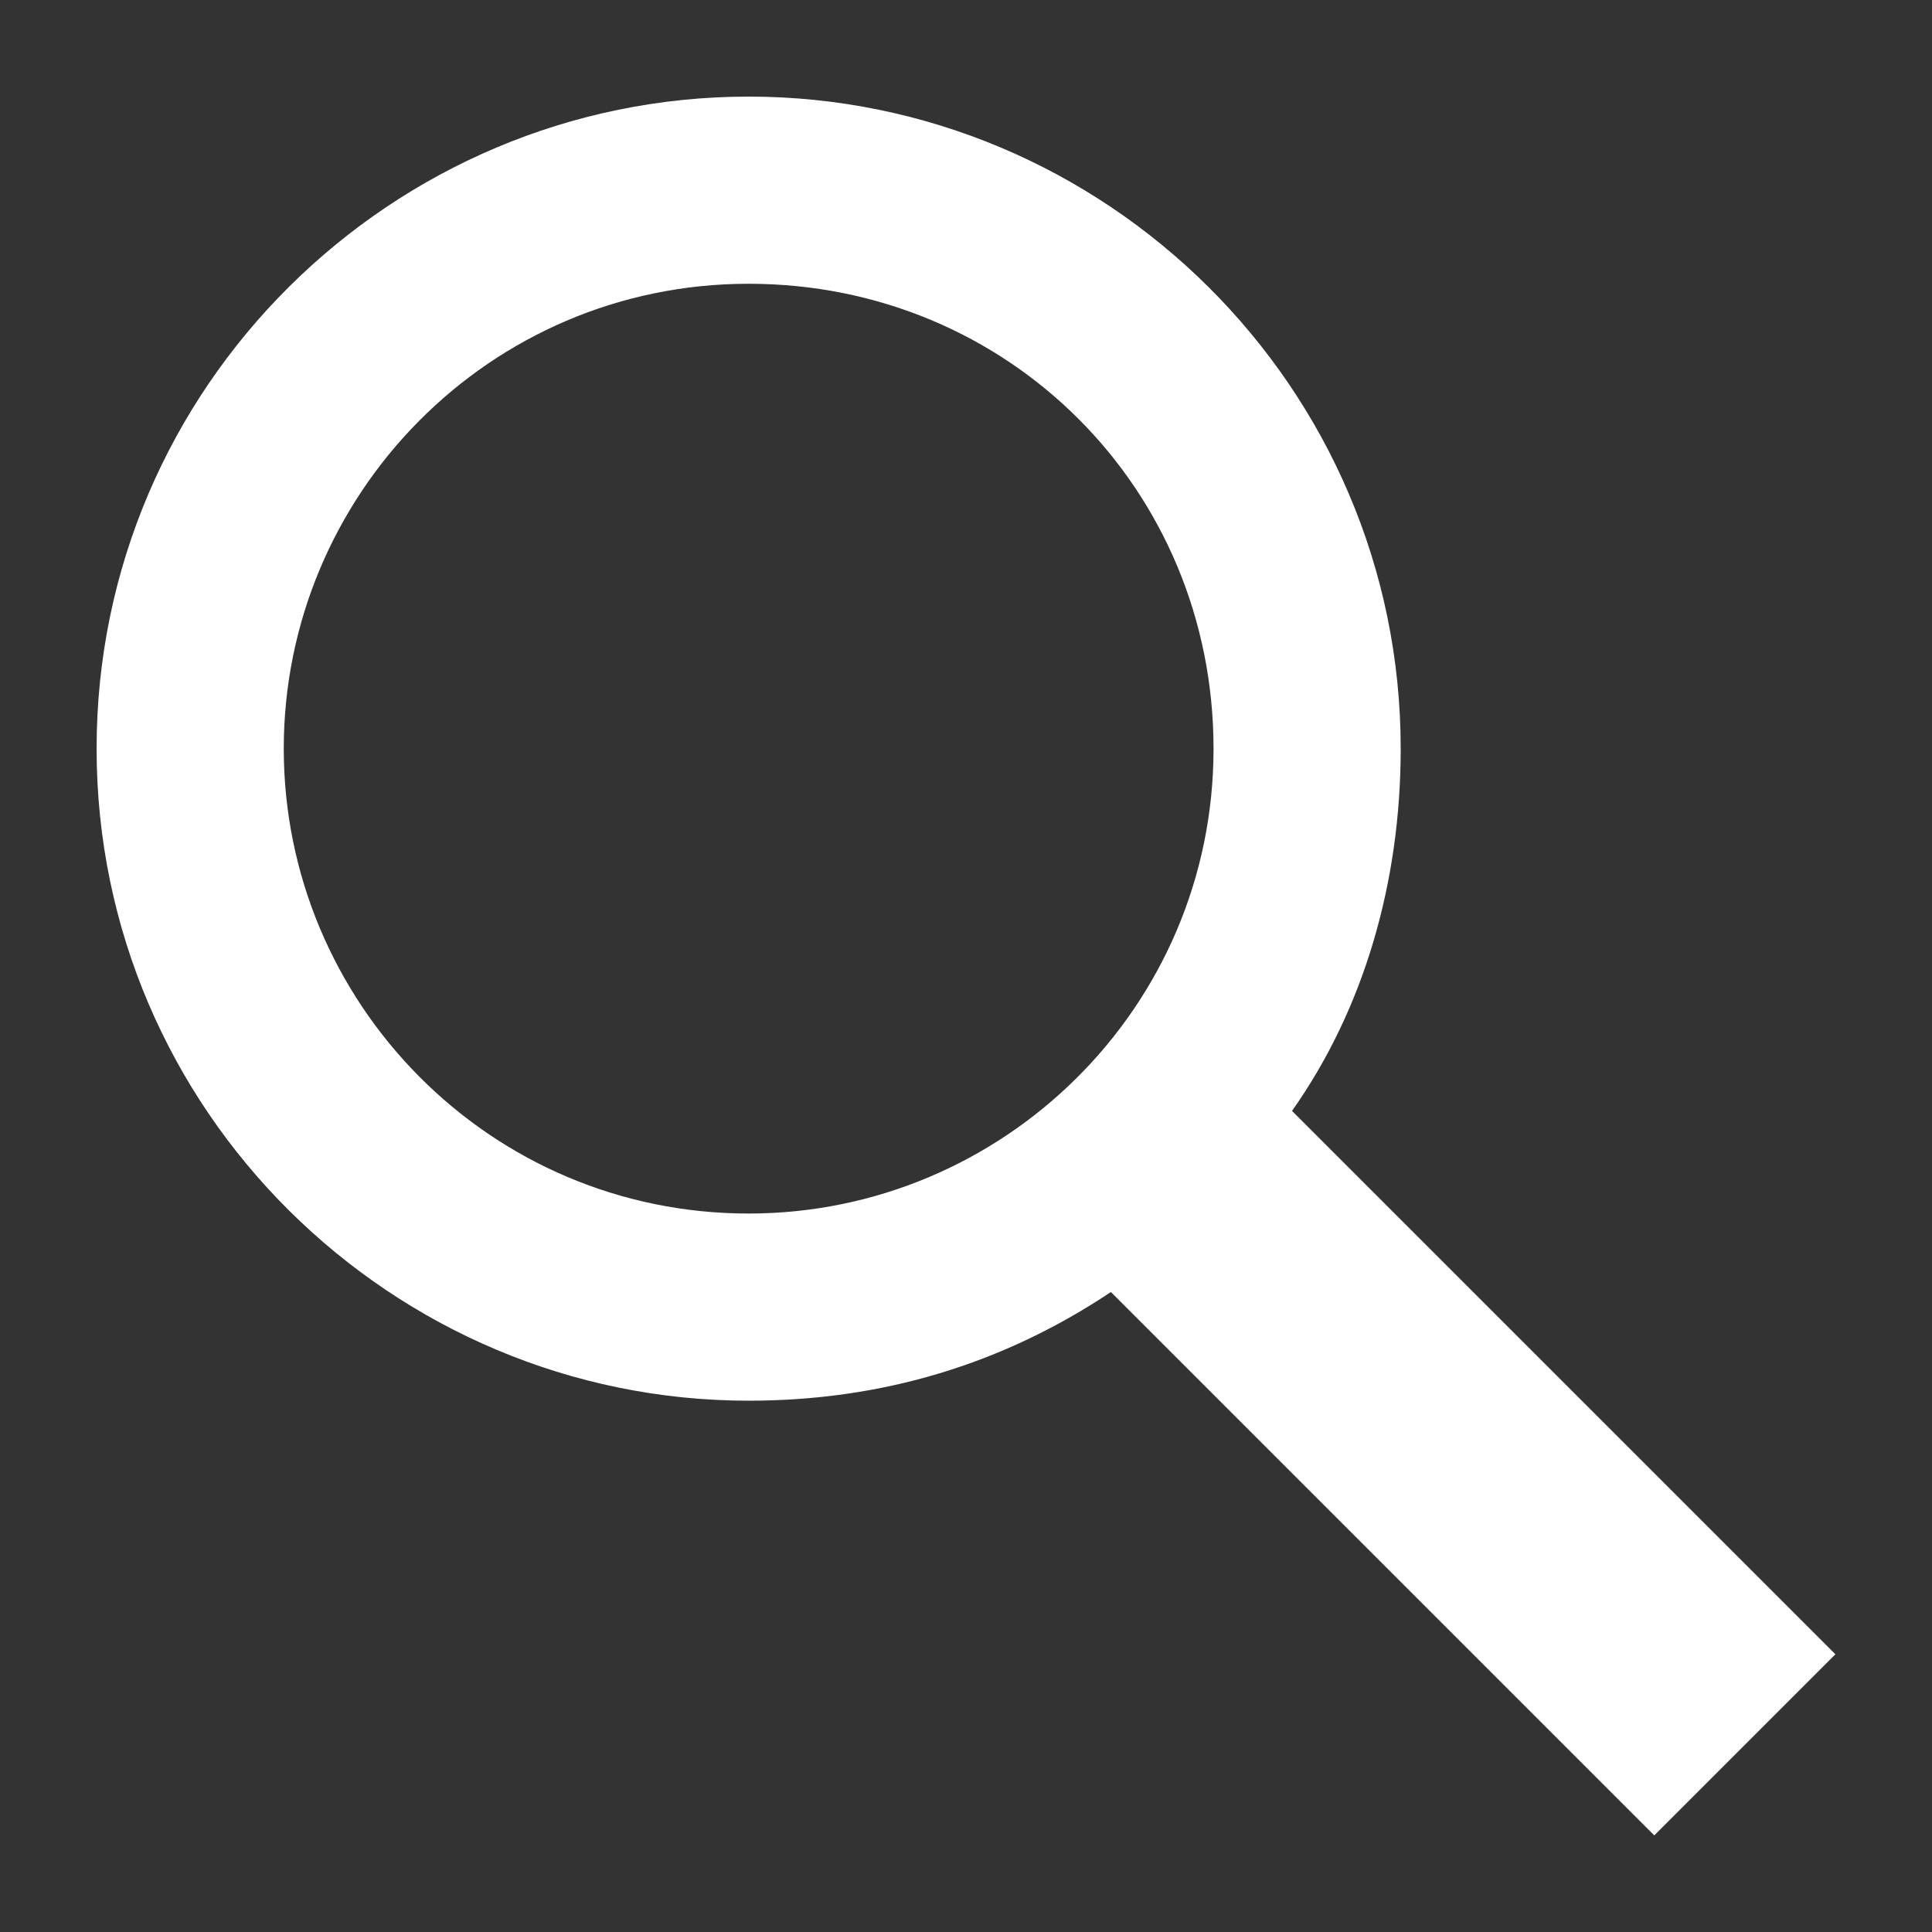
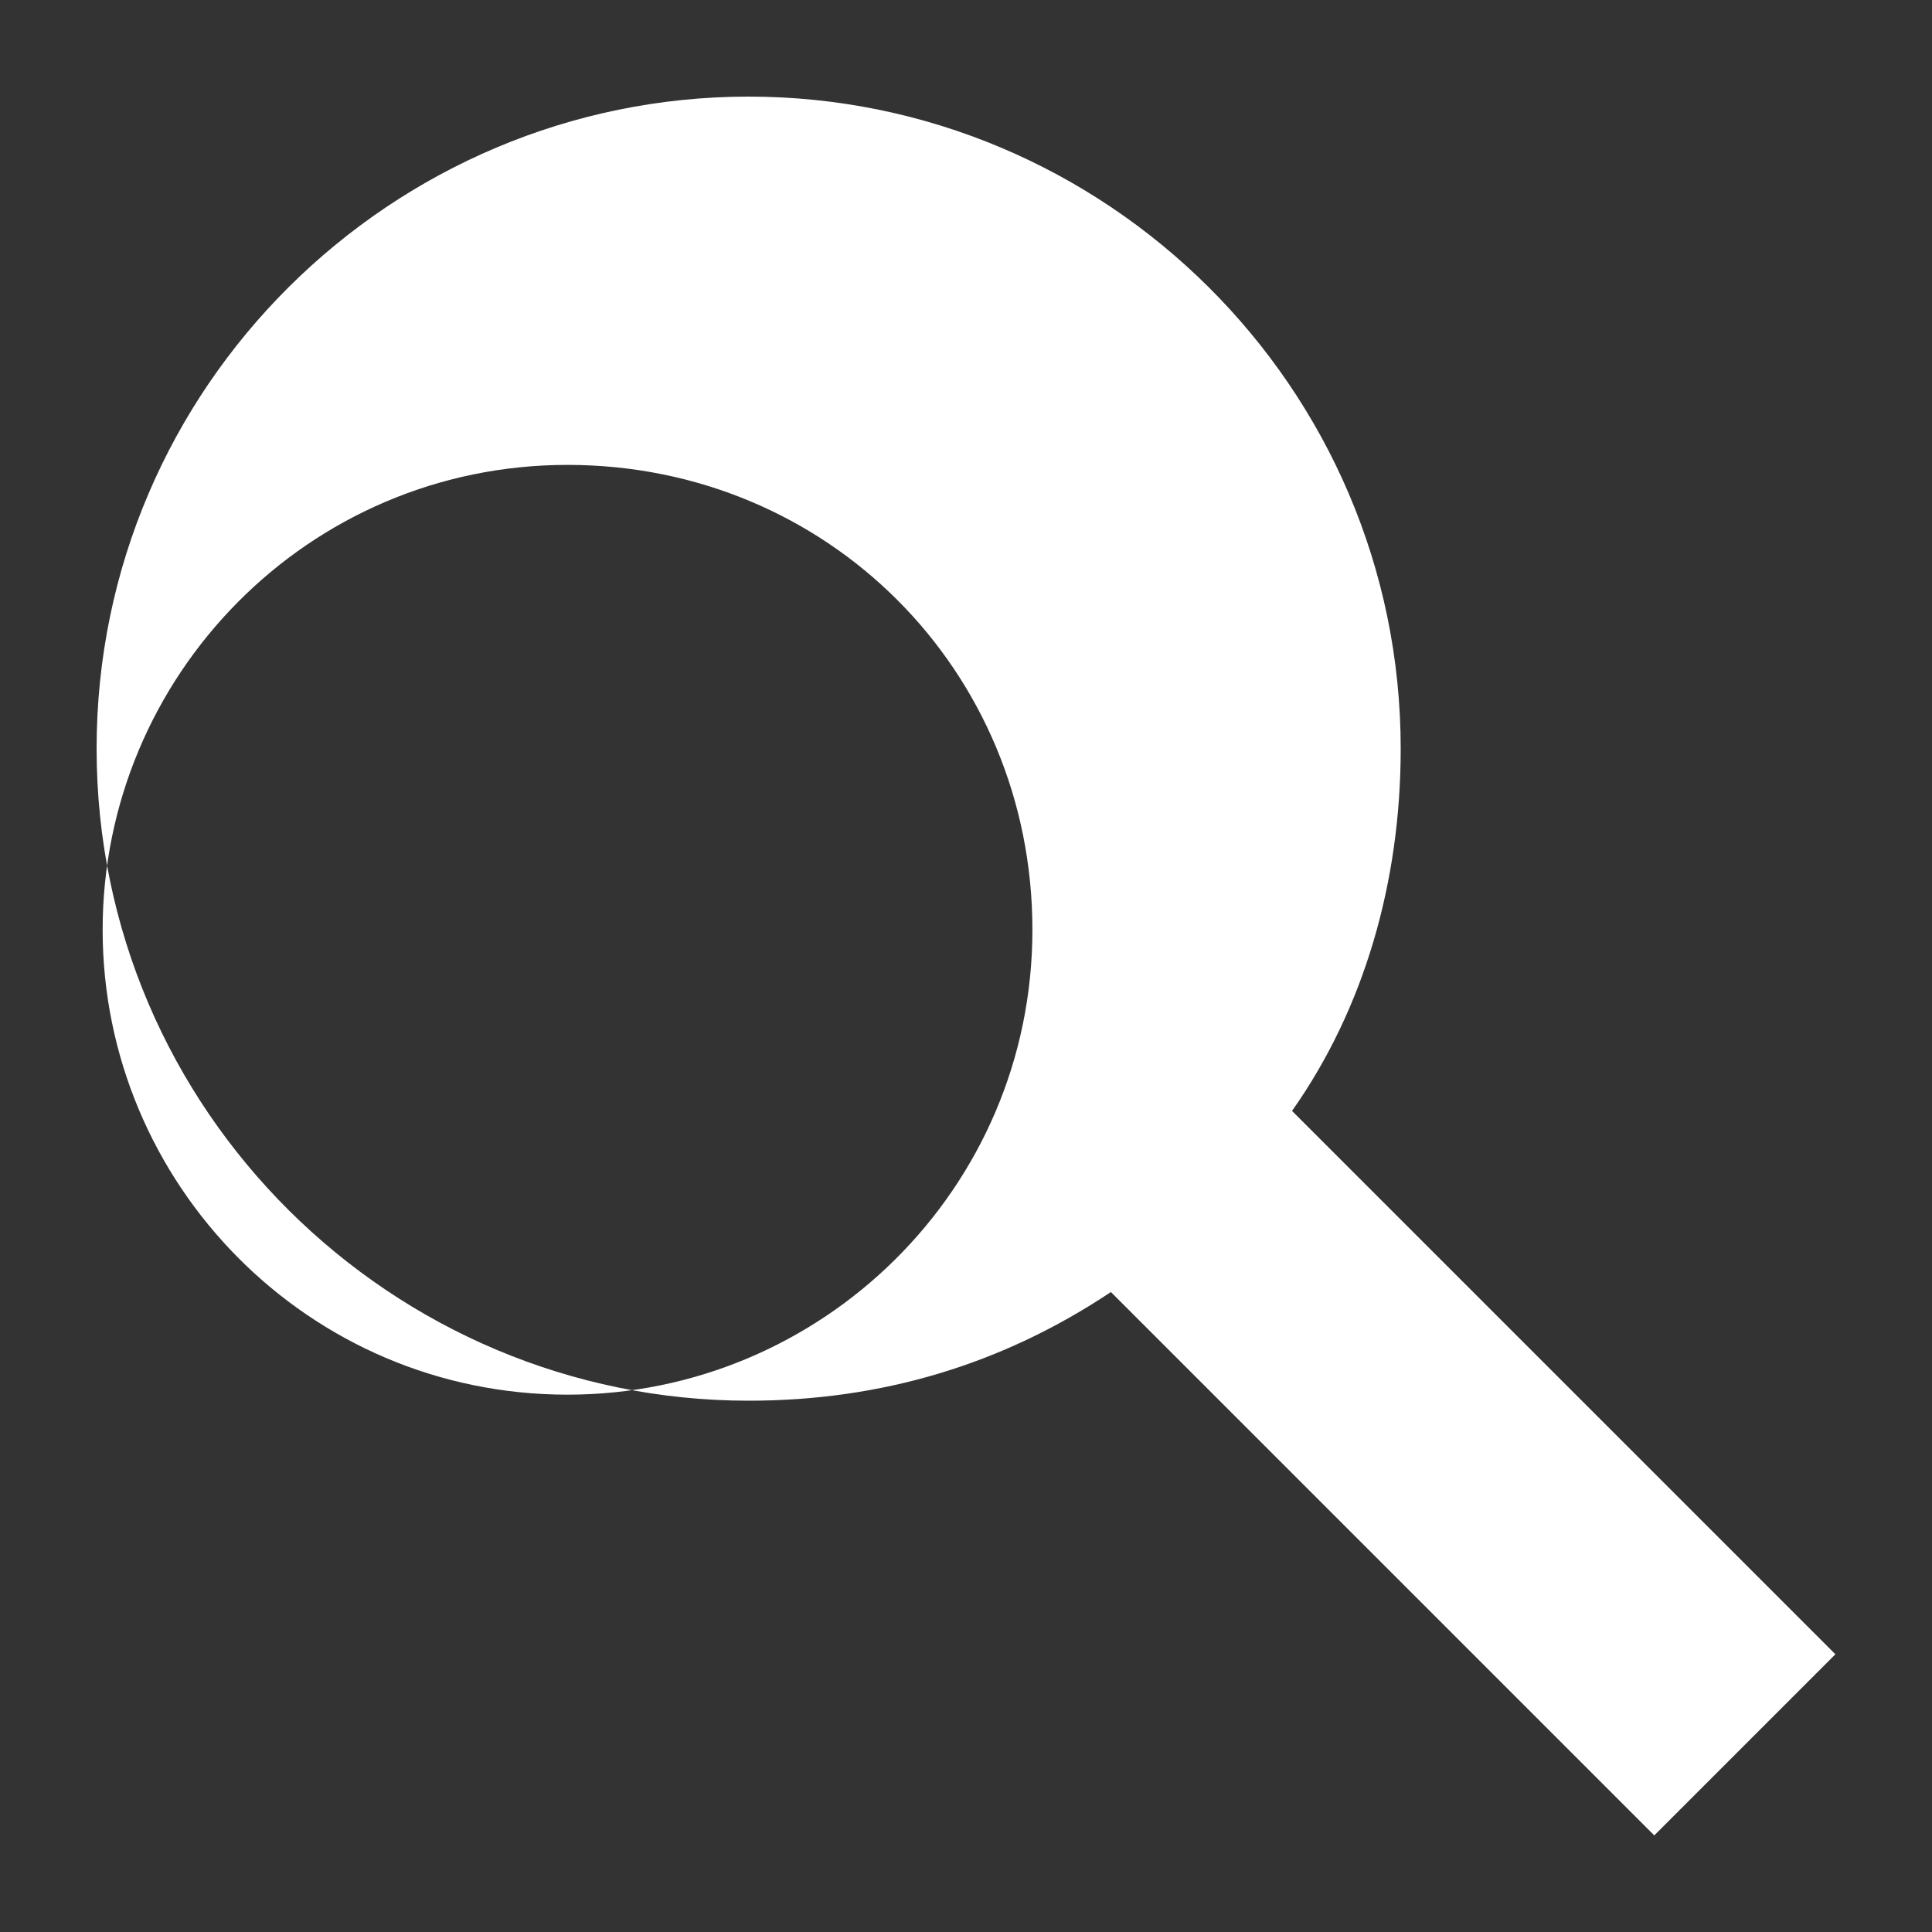
<svg xmlns="http://www.w3.org/2000/svg" viewBox="0 0 32 32">
  <rect x="0" y="0" width="32" height="32" fill="#333333" stroke="none" />
-   <path d="m30.4 27.4-9-9c1.2-1.7 1.8-3.8 1.8-6 0-6-4.9-10.8-10.8-10.8s-10.8 4.8-10.8 10.8 4.9 10.8 10.8 10.8c2.2 0 4.2-.6 6-1.8l9 9zm-25.7-15c0-4.2 3.4-7.7 7.7-7.7s7.7 3.4 7.7 7.7-3.5 7.7-7.7 7.7c-4.3 0-7.7-3.5-7.7-7.7z" fill="#fff" />
+   <path d="m30.4 27.4-9-9c1.2-1.7 1.8-3.8 1.8-6 0-6-4.9-10.8-10.8-10.8s-10.8 4.8-10.8 10.8 4.9 10.8 10.8 10.8c2.2 0 4.2-.6 6-1.8l9 9m-25.7-15c0-4.2 3.4-7.7 7.7-7.7s7.7 3.4 7.7 7.7-3.5 7.7-7.7 7.7c-4.3 0-7.7-3.5-7.7-7.7z" fill="#fff" />
</svg>